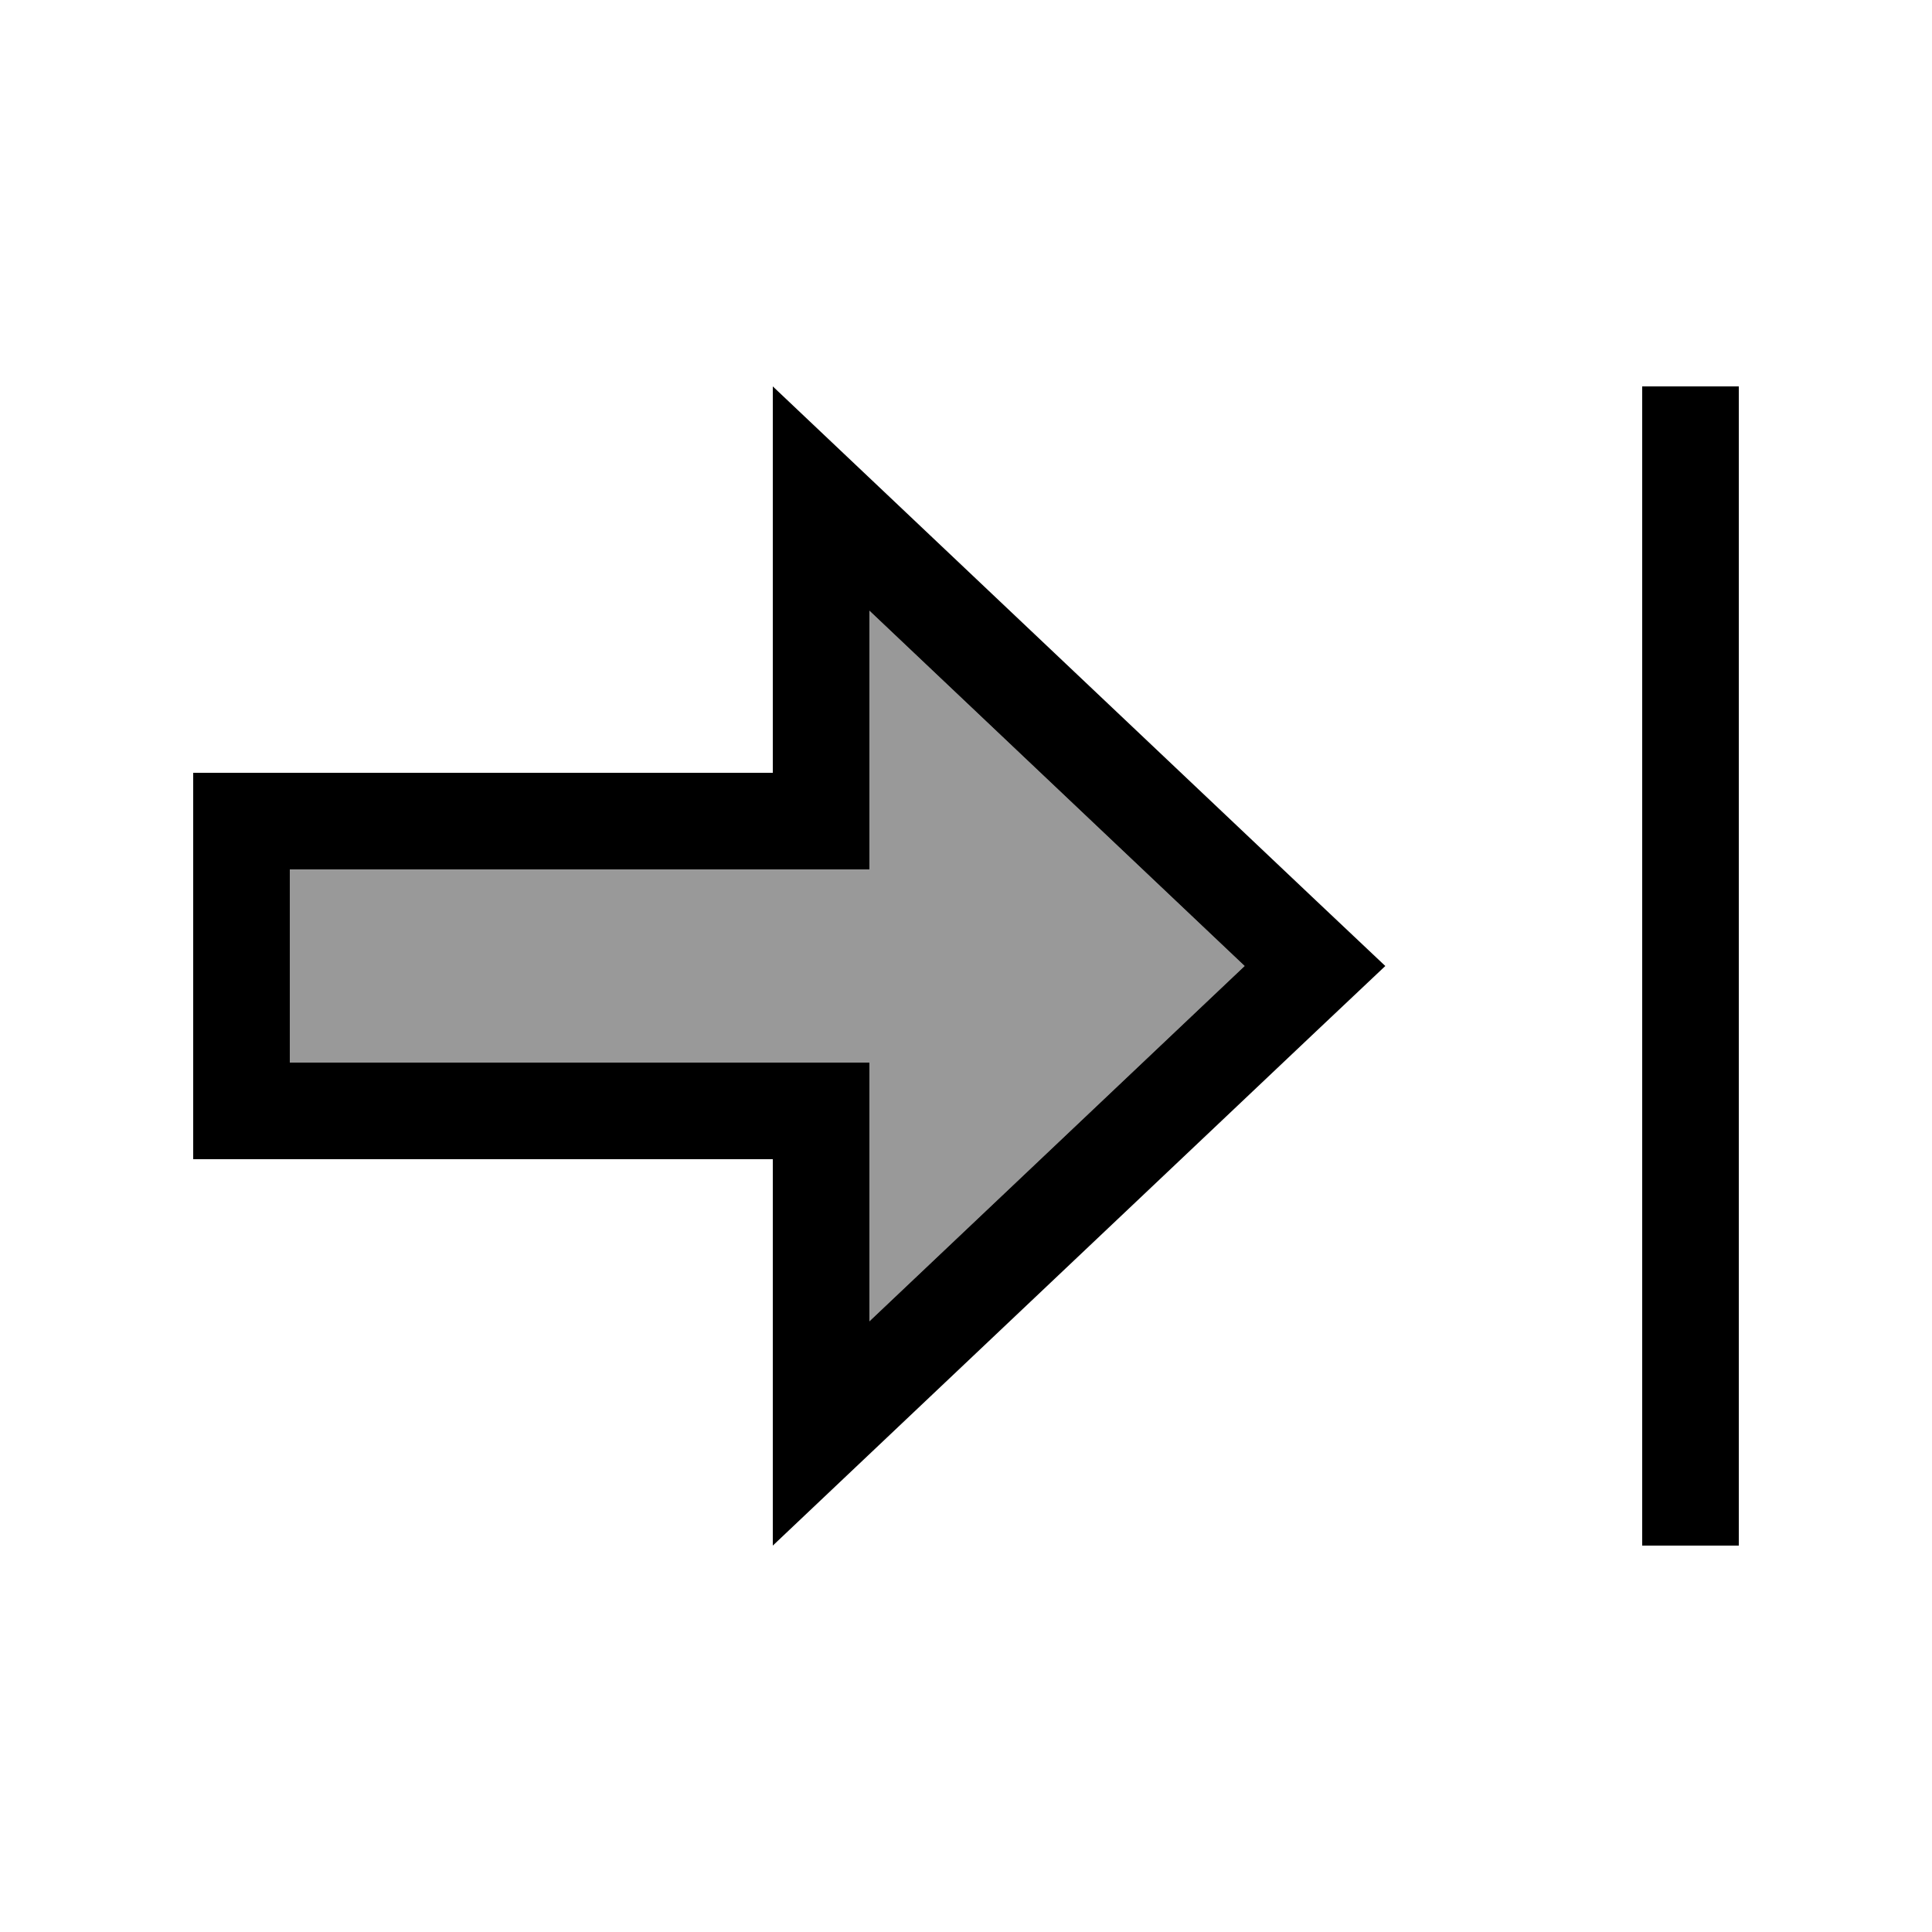
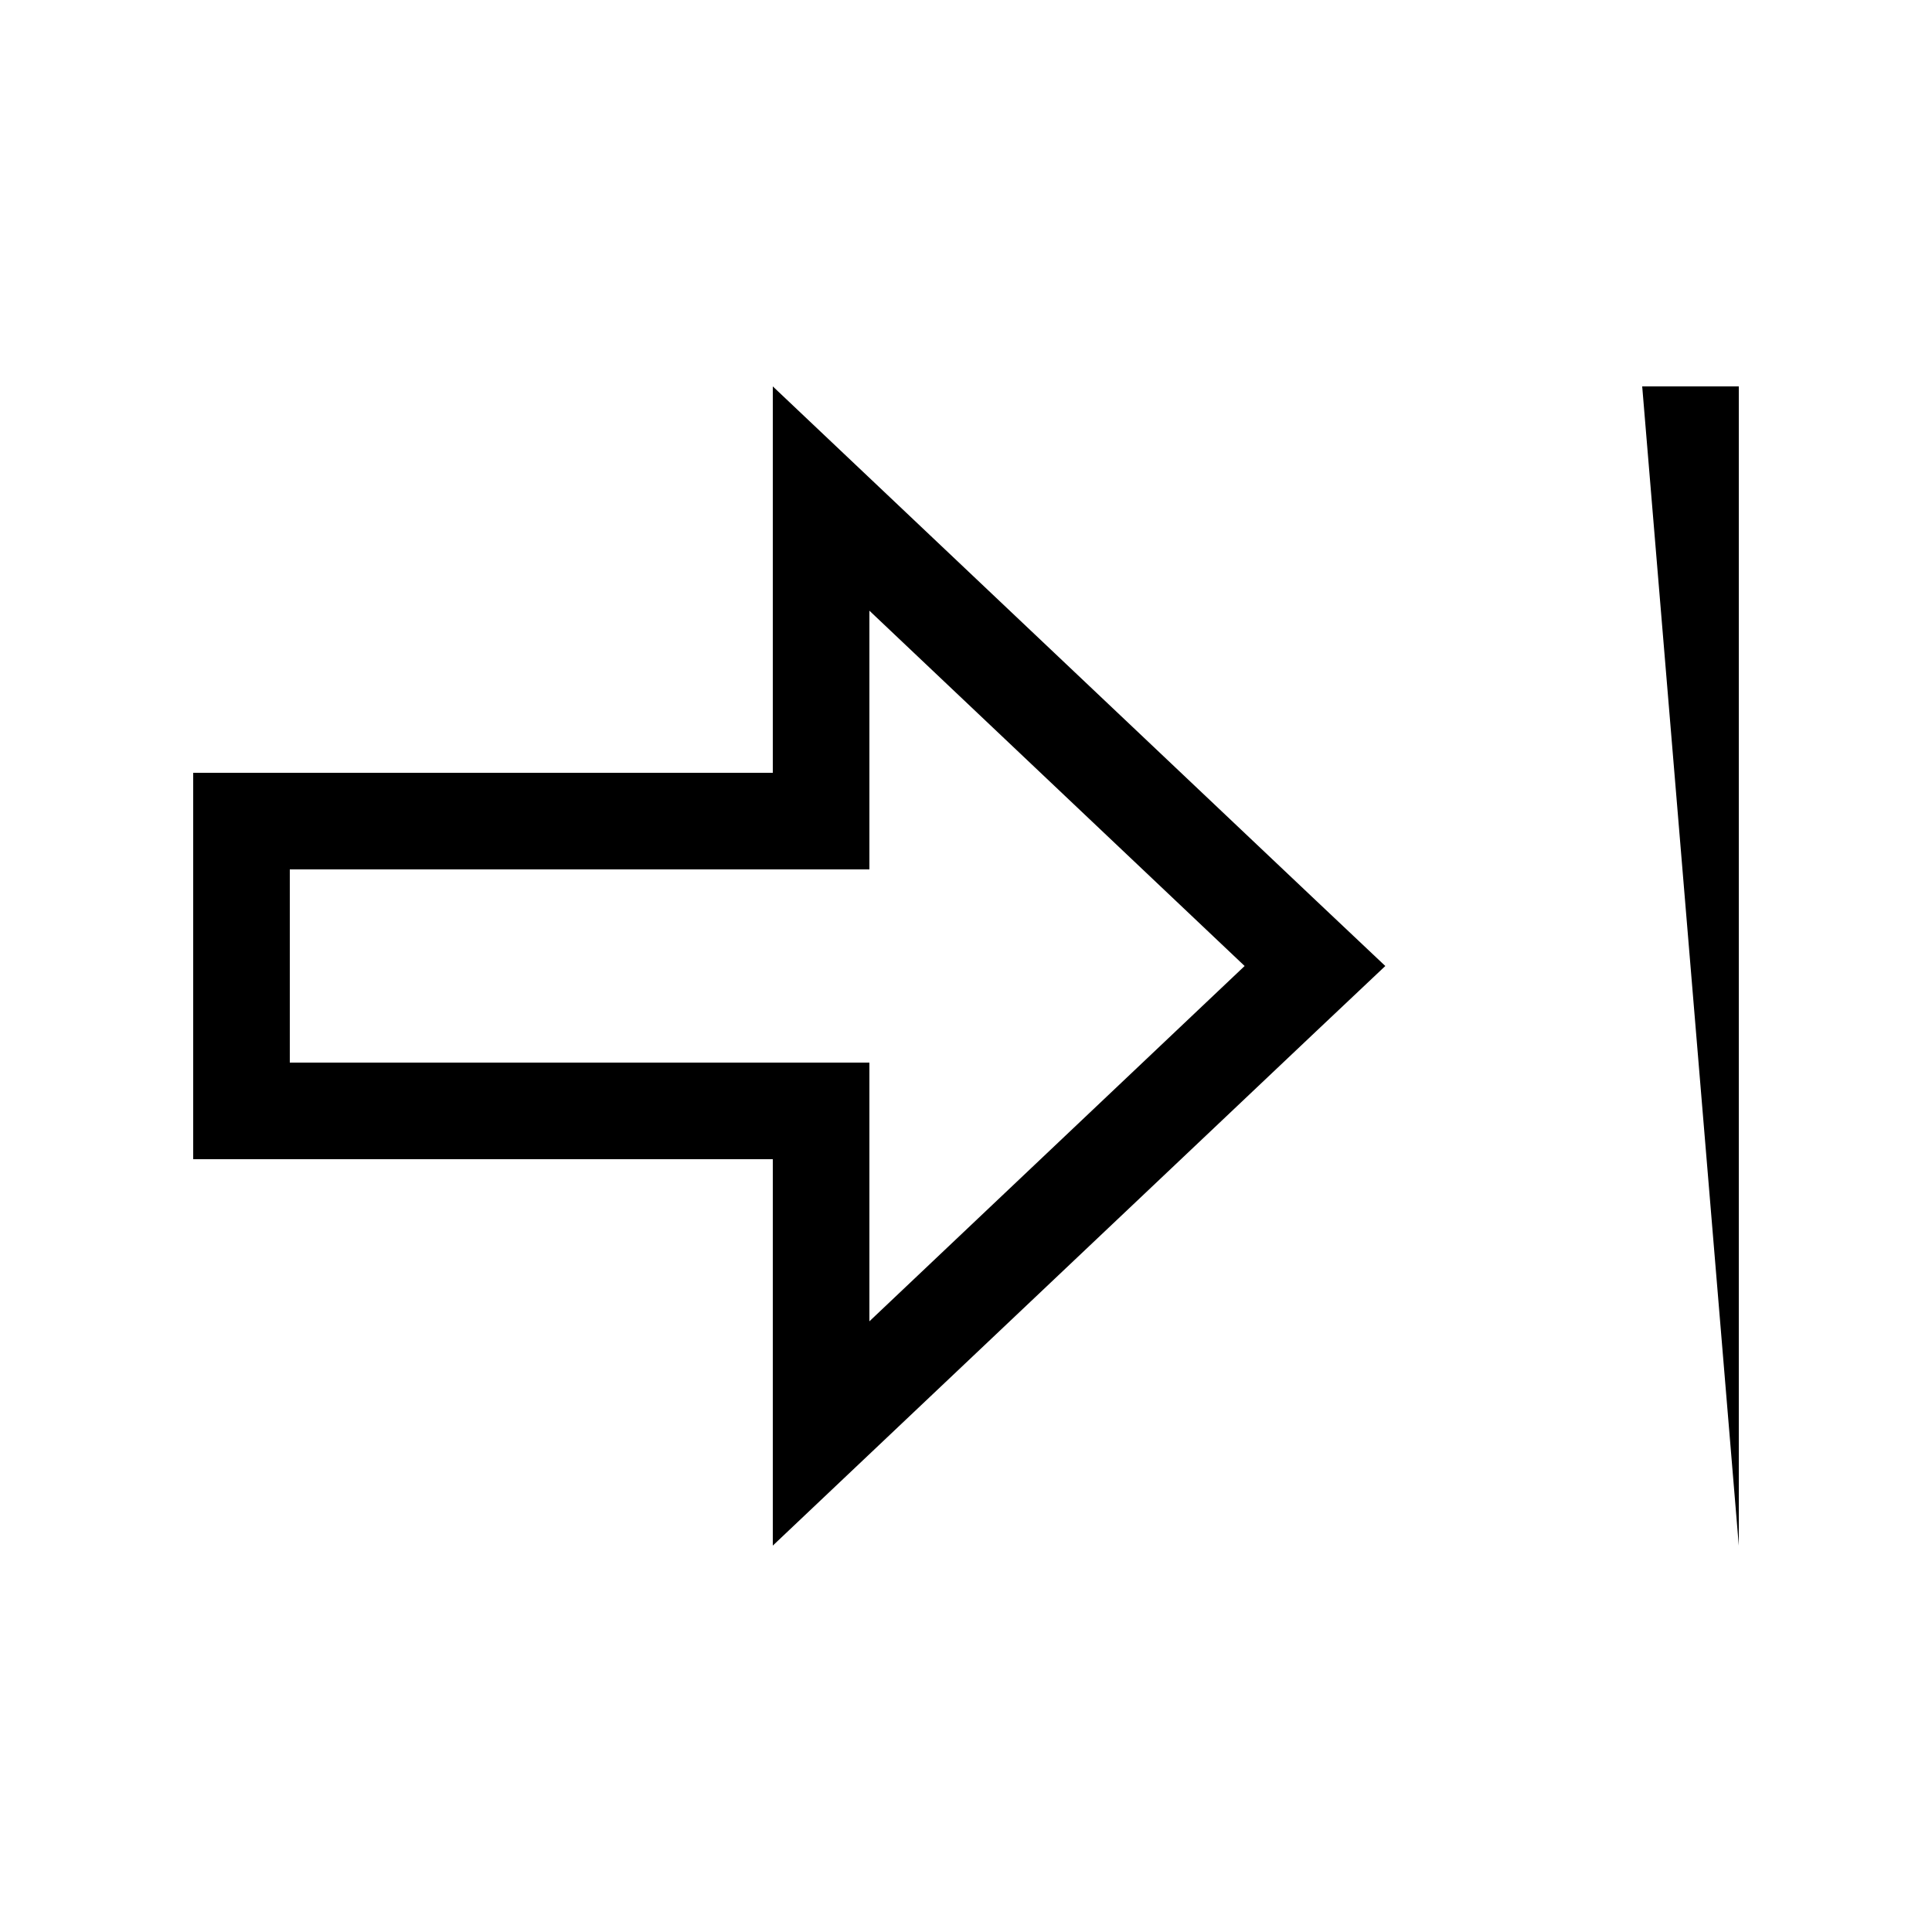
<svg xmlns="http://www.w3.org/2000/svg" viewBox="0 0 640 640">
-   <path opacity=".4" fill="currentColor" d="M96 288L96 352L288 352C288 369.7 288 398.3 288 437.7L412.3 320L288 202.3C288 241.7 288 270.2 288 288C256 288 144 288 96 288z" />
-   <path fill="currentColor" d="M576 128L576 512L544 512L544 128L576 128zM256 256L256 128C258.1 130 317.9 186.6 435.6 298L458.9 320L435.6 342C317.9 453.4 258.1 510 256 512L256 384L64 384L64 256L192 256L192 256L256 256zM192 288L192 288L96 288L96 352L288 352L288 437.7L412.3 320L288 202.3L288 288L192 288z" />
+   <path fill="currentColor" d="M576 128L576 512L544 128L576 128zM256 256L256 128C258.1 130 317.9 186.6 435.6 298L458.9 320L435.6 342C317.9 453.4 258.1 510 256 512L256 384L64 384L64 256L192 256L192 256L256 256zM192 288L192 288L96 288L96 352L288 352L288 437.7L412.3 320L288 202.3L288 288L192 288z" />
</svg>